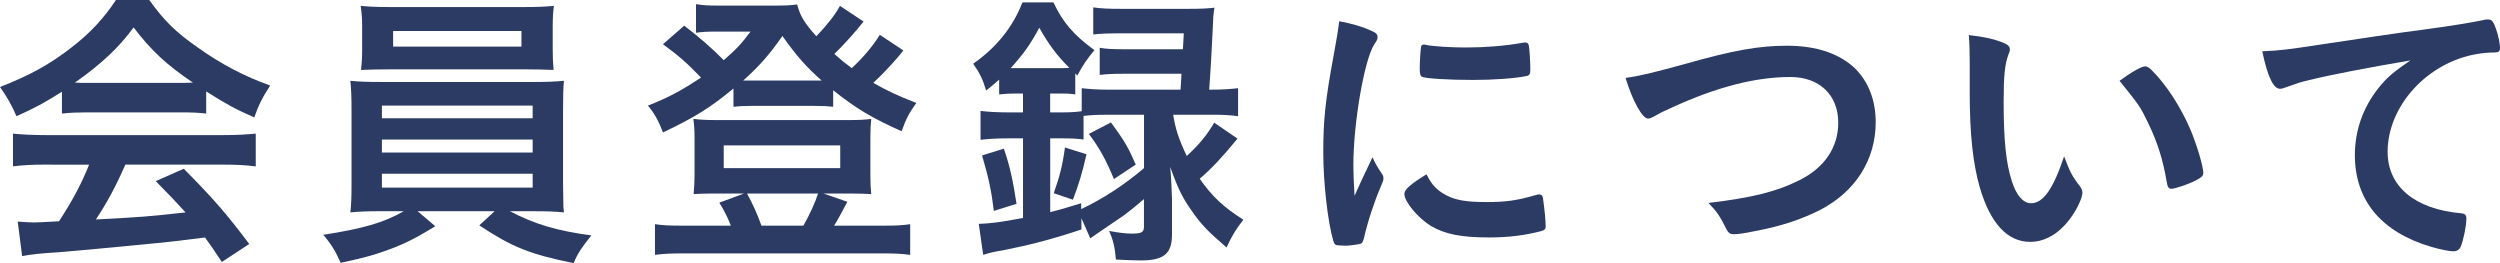
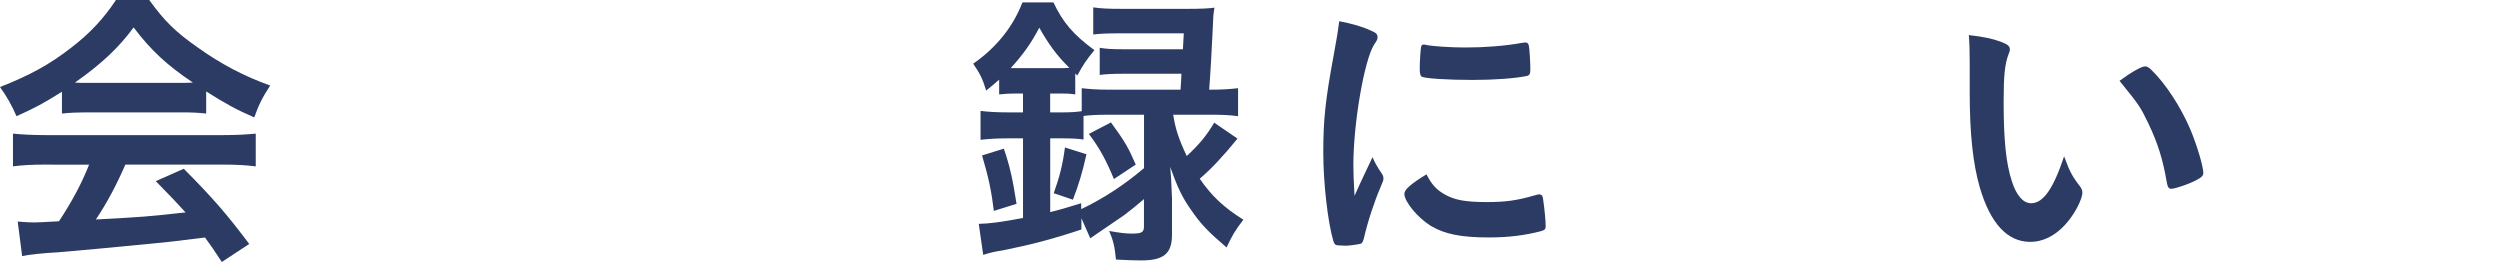
<svg xmlns="http://www.w3.org/2000/svg" version="1.1" id="レイヤー_1" x="0px" y="0px" width="169.543px" height="17.844px" viewBox="0 0 169.543 17.844" style="enable-background:new 0 0 169.543 17.844;" xml:space="preserve">
  <style type="text/css">
	.st0{fill:#2C3B64;}
</style>
  <path class="st0" d="M4.201,6.221c-1.28,0.801-1.72,1.041-3.081,1.661C0.78,7.102,0.48,6.581,0,5.901  C2.041,5.101,3.381,4.36,4.821,3.24C6.102,2.261,7.062,1.22,7.862,0h2.26c1.021,1.42,1.801,2.181,3.261,3.2  c1.62,1.16,3.201,1.98,4.941,2.601c-0.54,0.82-0.801,1.36-1.08,2.161c-1.201-0.521-1.94-0.921-3.261-1.761v1.5  c-0.521-0.06-1.001-0.08-1.721-0.08H5.841c-0.54,0-1.12,0.021-1.64,0.08V6.221z M3.141,11.162c-1,0-1.641,0.04-2.261,0.12V9.062  c0.6,0.061,1.36,0.101,2.261,0.101h11.942c0.96,0,1.62-0.04,2.261-0.101v2.221c-0.641-0.08-1.28-0.12-2.261-0.12H8.502  c-0.64,1.46-1.24,2.581-2,3.721c3.321-0.18,3.321-0.18,6.082-0.479c-0.62-0.681-0.961-1.041-2.021-2.121l1.9-0.84  c2.061,2.08,2.9,3.061,4.44,5.101l-1.86,1.221c-0.54-0.82-0.7-1.061-1.14-1.66c-1.601,0.2-2.741,0.34-3.461,0.399  c-2,0.2-5.641,0.54-6.461,0.601c-1.08,0.06-2.041,0.16-2.48,0.26l-0.3-2.34c0.58,0.04,0.82,0.06,1.08,0.06  c0.16,0,0.74-0.02,1.72-0.08c0.94-1.44,1.541-2.58,2.041-3.841H3.141z M12.242,5.621c0.261,0,0.44,0,0.841-0.021  c-1.74-1.16-2.86-2.2-4.021-3.74c-1,1.36-2.16,2.46-3.98,3.74c0.32,0.021,0.48,0.021,0.78,0.021H12.242z" />
-   <path class="st0" d="M25.9,14.323c-0.96,0-1.5,0.02-2.14,0.08c0.06-0.501,0.08-1.041,0.08-2.021V7.541c0-1-0.021-1.479-0.08-2.061  c0.58,0.061,1.24,0.08,2.14,0.08h10.223c0.92,0,1.48-0.02,2.12-0.08c-0.04,0.48-0.06,1.001-0.06,2.061v4.842l0.02,1.26  c0,0.34,0,0.4,0.04,0.761c-0.6-0.061-1.16-0.08-2.12-0.08h-1.54c1.66,0.88,3.24,1.34,5.521,1.64c-0.68,0.86-0.92,1.2-1.2,1.881  c-2.96-0.601-4.16-1.08-6.401-2.561l1.04-0.96h-5.221l1.2,1.02c-1.34,0.82-2.2,1.261-3.48,1.7c-0.78,0.28-1.381,0.44-2.94,0.78  c-0.341-0.78-0.66-1.3-1.181-1.9c2.7-0.42,4.101-0.82,5.461-1.6H25.9z M37.483,3.341c0,0.56,0.02,0.96,0.06,1.4  c-0.64-0.021-1.22-0.04-2.061-0.04h-8.901c-0.86,0-1.48,0.02-2.101,0.04c0.061-0.461,0.08-0.881,0.08-1.4V1.86  c0-0.58-0.02-0.9-0.1-1.461c0.66,0.061,1.16,0.08,2.18,0.08h8.763c1.02,0,1.5-0.02,2.16-0.08c-0.061,0.48-0.08,0.841-0.08,1.461  V3.341z M25.9,8.021h10.223v-0.86H25.9V8.021z M25.9,10.342h10.223v-0.88H25.9V10.342z M25.9,12.723h10.223v-0.94H25.9V12.723z   M26.661,2.101v1.06h8.702v-1.06H26.661z" />
-   <path class="st0" d="M61.264,3.421c-0.14,0.18-0.16,0.199-0.34,0.42c-0.48,0.56-1.141,1.26-1.7,1.78c0.92,0.52,1.62,0.86,2.92,1.36  c-0.479,0.66-0.7,1.08-1,1.92c-2-0.899-3.061-1.52-4.641-2.78v1.12c-0.38-0.04-0.641-0.06-1.301-0.06h-4.261  c-0.48,0-0.84,0.02-1.2,0.06v-1.24c-1.54,1.28-2.66,1.98-4.781,2.98c-0.3-0.8-0.6-1.32-1.02-1.82c1.38-0.54,2.24-1,3.601-1.9  c-1-1.04-1.541-1.5-2.581-2.261l1.44-1.26c1.04,0.8,1.881,1.521,2.681,2.341c0.9-0.78,1.2-1.121,1.82-1.94h-2.54  c-0.381,0-0.721,0.02-1.16,0.08V0.28c0.46,0.079,0.8,0.1,1.58,0.1h3.62c0.9,0,1.28-0.021,1.661-0.08c0.199,0.78,0.479,1.24,1.3,2.16  c0.78-0.819,1.261-1.44,1.601-2.061l1.601,1.061c-0.48,0.62-1.341,1.58-1.98,2.2c0.54,0.48,0.72,0.62,1.18,0.961  c0.82-0.761,1.48-1.561,1.9-2.261L61.264,3.421z M49.562,15.303c-0.181-0.5-0.5-1.12-0.78-1.56l1.68-0.62h-2.06  c-0.62,0-1.001,0.02-1.36,0.039c0.04-0.52,0.06-0.819,0.06-1.38v-2.4c0-0.521-0.02-0.88-0.08-1.32c0.5,0.06,0.9,0.08,1.521,0.08  h9.062c0.66,0,1.041-0.021,1.48-0.08c-0.04,0.42-0.06,0.72-0.06,1.3v2.421c0,0.66,0.02,0.96,0.06,1.38  c-0.359-0.02-0.74-0.039-1.38-0.039h-1.86l1.62,0.56c-0.3,0.58-0.76,1.42-0.9,1.62h3.281c0.899,0,1.34-0.02,1.88-0.1v2.08  c-0.58-0.08-1.061-0.1-2-0.1H46.44c-0.96,0-1.38,0.02-2.021,0.1v-2.08c0.54,0.08,0.98,0.1,1.9,0.1H49.562z M49.081,11.402h7.901  v-1.54h-7.901V11.402z M55.242,5.461c0.08,0,0.08,0,0.48,0c-1.04-0.92-1.7-1.66-2.661-3.021c-0.859,1.24-1.58,2.061-2.66,3.021  c0.22,0,0.28,0,0.66,0H55.242z M54.482,15.303c0.46-0.8,0.8-1.58,1-2.18h-4.821c0.4,0.739,0.7,1.399,0.98,2.18H54.482z" />
  <path class="st0" d="M68.9,6.341c-0.42,0-0.76,0.021-1.14,0.061v-1c-0.341,0.3-0.461,0.399-0.881,0.739  c-0.239-0.8-0.439-1.18-0.88-1.82c1.58-1.1,2.7-2.5,3.341-4.16h2.101c0.64,1.36,1.36,2.2,2.78,3.24c-0.5,0.601-0.78,1-1.16,1.721  l-0.14-0.141v1.421c-0.461-0.061-0.601-0.061-1.141-0.061h-0.561v1.28h0.78c0.58,0,0.94-0.02,1.36-0.08v-1.56  c0.521,0.06,1.08,0.1,1.82,0.1h4.882c0.039-0.58,0.06-0.88,0.06-1.08h-3.781c-0.88,0-1.28,0.02-1.76,0.08V3.24  c0.46,0.08,0.86,0.101,1.76,0.101h3.881c0.021-0.32,0.021-0.32,0.061-1.08h-4.321c-0.8,0-1.4,0.02-1.82,0.079V0.5  c0.54,0.08,1.061,0.1,1.921,0.1h4.521c0.78,0,1.341-0.02,1.78-0.08c-0.08,0.461-0.08,0.461-0.14,1.86  c-0.04,0.9-0.141,2.721-0.22,3.701h0.119c0.801,0,1.32-0.04,1.841-0.1v1.9c-0.54-0.08-1.101-0.101-1.82-0.101h-2.581  c0.16,1,0.381,1.66,0.921,2.801c0.86-0.8,1.34-1.38,1.86-2.261l1.58,1.08c-0.96,1.181-1.78,2.061-2.561,2.721  c0.82,1.181,1.601,1.921,2.961,2.781c-0.521,0.66-0.78,1.1-1.141,1.88c-1.24-1.061-1.74-1.58-2.36-2.48  c-0.641-0.9-0.94-1.521-1.46-2.98c0.04,0.36,0.08,1.061,0.119,2.12v2.48c0,1.28-0.56,1.74-2.1,1.74c-0.421,0-0.961-0.02-1.701-0.06  c-0.079-0.86-0.18-1.3-0.46-1.94c0.62,0.12,1.16,0.18,1.501,0.18c0.72,0,0.859-0.08,0.859-0.5v-1.84c-0.64,0.54-0.8,0.68-1.359,1.1  c-0.32,0.221-0.32,0.221-1.641,1.12c-0.3,0.2-0.3,0.2-0.641,0.44l-0.6-1.36v0.761c-1.98,0.66-3.461,1.04-5.161,1.38  c-0.9,0.16-0.9,0.16-1.501,0.34l-0.3-2.101c0.761-0.02,1.501-0.119,3.001-0.399V9.382h-1c-0.78,0-1.4,0.04-1.881,0.1v-1.96  c0.48,0.06,1.12,0.1,1.9,0.1h0.98v-1.28H68.9z M67.4,14.303c-0.16-1.34-0.36-2.28-0.8-3.761l1.479-0.46  c0.421,1.24,0.601,2.08,0.86,3.74L67.4,14.303z M68.921,4.621h2.88c0.341,0,0.461,0,0.721-0.021c-0.82-0.8-1.4-1.58-2.04-2.721  C69.9,2.98,69.381,3.7,68.541,4.621H68.921z M75.182,7.781c-0.76,0-1.2,0.021-1.7,0.08v1.601c-0.439-0.061-0.8-0.08-1.48-0.08h-0.78  v5.001c0.66-0.16,1.061-0.28,2.101-0.6v0.399c1.48-0.7,2.921-1.641,4.261-2.78V7.781H75.182z M71.461,13.103  c0.4-1.12,0.601-1.9,0.761-3.101l1.46,0.46c-0.28,1.24-0.521,2.041-0.92,3.081L71.461,13.103z M75.342,8.302  c0.92,1.26,1.16,1.66,1.681,2.86l-1.48,0.98c-0.521-1.261-0.96-2.081-1.7-3.061L75.342,8.302z" />
  <path class="st0" d="M93.741,11.822c0.06,0.1,0.08,0.18,0.08,0.28c0,0.14-0.021,0.16-0.2,0.6c-0.4,0.921-0.88,2.361-1.12,3.441  c-0.06,0.22-0.12,0.34-0.2,0.38c-0.1,0.04-0.78,0.14-1,0.14c-0.021,0-0.04,0-0.08,0c-0.1,0-0.24-0.02-0.4-0.02  c-0.26,0-0.319-0.061-0.399-0.3c-0.381-1.301-0.681-3.981-0.681-6.002c0-2.2,0.141-3.561,0.7-6.562c0.2-1.08,0.3-1.68,0.38-2.34  c0.841,0.16,1.561,0.359,2.161,0.64c0.34,0.141,0.439,0.24,0.439,0.44c0,0.14-0.02,0.2-0.24,0.52  c-0.66,1.061-1.399,5.302-1.399,8.162c0,0.46,0.02,1.08,0.079,2.08c0.561-1.26,0.761-1.64,1.221-2.62  C93.261,11.082,93.381,11.282,93.741,11.822z M98.082,13.242c0.641,0.341,1.4,0.461,2.74,0.461c1.28,0,2.041-0.101,3.281-0.461  c0.12-0.04,0.22-0.06,0.28-0.06c0.14,0,0.24,0.08,0.26,0.28c0.1,0.68,0.18,1.48,0.18,1.88c0,0.2-0.06,0.261-0.34,0.341  c-1.08,0.279-2.181,0.42-3.521,0.42c-1.841,0-2.98-0.221-3.921-0.78c-0.88-0.54-1.801-1.641-1.801-2.181  c0-0.28,0.421-0.66,1.501-1.32C97.102,12.542,97.442,12.902,98.082,13.242z M96.682,3.04c0.44,0.101,1.721,0.181,2.701,0.181  c1.32,0,2.641-0.101,3.881-0.32c0.1-0.02,0.1-0.02,0.18-0.02c0.14,0,0.2,0.06,0.24,0.22c0.04,0.2,0.1,1.08,0.1,1.62  c0,0.3-0.06,0.4-0.28,0.44c-0.819,0.16-2.18,0.26-3.62,0.26c-1.721,0-3.261-0.1-3.461-0.22c-0.1-0.061-0.14-0.2-0.14-0.561  c0-0.54,0.06-1.34,0.1-1.5c0.02-0.08,0.08-0.12,0.2-0.12C96.602,3.021,96.642,3.021,96.682,3.04z" />
-   <path class="st0" d="M114.261,4.341c3.321-0.94,5.041-1.24,6.922-1.24c2.021,0,3.601,0.54,4.661,1.58  c0.88,0.9,1.36,2.141,1.36,3.601c0,2.561-1.381,4.722-3.781,5.962c-1.28,0.64-2.58,1.08-4.361,1.42  c-0.779,0.16-1.18,0.22-1.479,0.22c-0.24,0-0.36-0.08-0.48-0.3c-0.46-0.92-0.641-1.2-1.24-1.82c2.98-0.36,4.601-0.76,6.161-1.54  c1.7-0.841,2.641-2.221,2.641-3.901c0-1.88-1.28-3.101-3.24-3.101c-2.381,0-5.021,0.681-8.063,2.081  c-0.54,0.239-0.819,0.38-1.02,0.5c-0.36,0.2-0.46,0.239-0.58,0.239c-0.381,0-1.061-1.22-1.521-2.76  C111.16,5.161,112.08,4.94,114.261,4.341z" />
  <path class="st0" d="M133.58,4.181c0-0.58-0.02-1.36-0.06-1.801c0.92,0.101,1.601,0.24,2.141,0.44c0.479,0.18,0.64,0.3,0.64,0.521  c0,0.12,0,0.12-0.08,0.319c-0.26,0.681-0.34,1.44-0.34,3.261c0,2.561,0.16,4.161,0.561,5.382c0.3,0.939,0.76,1.48,1.3,1.48  c0.82,0,1.5-0.961,2.24-3.182c0.38,1.021,0.521,1.32,1.08,2.041c0.101,0.14,0.16,0.28,0.16,0.42c0,0.32-0.3,1-0.7,1.58  c-0.78,1.141-1.78,1.761-2.84,1.761c-1.541,0-2.701-1.24-3.421-3.701c-0.46-1.6-0.681-3.62-0.681-6.421V4.181z M145.482,4.501  c0.12,0,0.221,0.06,0.381,0.2c1,0.96,2.04,2.561,2.7,4.12c0.44,1.061,0.86,2.48,0.86,2.901c0,0.199-0.101,0.3-0.521,0.52  c-0.46,0.24-1.4,0.561-1.64,0.561c-0.181,0-0.261-0.101-0.32-0.46c-0.26-1.541-0.62-2.661-1.24-3.961  c-0.561-1.16-0.601-1.221-1.961-2.901C144.583,4.86,145.243,4.501,145.482,4.501z" />
-   <path class="st0" d="M156.561,5.441c-0.521,0.119-0.7,0.18-1.42,0.439c-0.261,0.101-0.4,0.141-0.521,0.141  c-0.44,0-0.84-0.82-1.2-2.541c1.28-0.06,1.74-0.12,3.961-0.46c2.4-0.36,5.441-0.82,7.041-1.021c1.801-0.24,3.241-0.479,4.001-0.64  c0.141-0.04,0.2-0.04,0.301-0.04c0.26,0,0.359,0.12,0.54,0.62c0.16,0.42,0.279,1.02,0.279,1.3c0,0.24-0.08,0.32-0.359,0.32  c-0.42,0-0.801,0.04-1.181,0.1c-3.381,0.561-6.081,3.521-6.081,6.642c0,2.341,1.84,3.881,4.961,4.161c0.28,0.02,0.38,0.12,0.38,0.36  c0,0.5-0.2,1.46-0.38,1.9c-0.1,0.22-0.26,0.319-0.521,0.319c-0.26,0-0.859-0.119-1.479-0.3c-3.401-1-5.182-3.16-5.182-6.221  c0-1.661,0.54-3.201,1.58-4.521c0.561-0.72,1.041-1.12,2.181-1.9C160.842,4.541,158.081,5.061,156.561,5.441z" />
</svg>